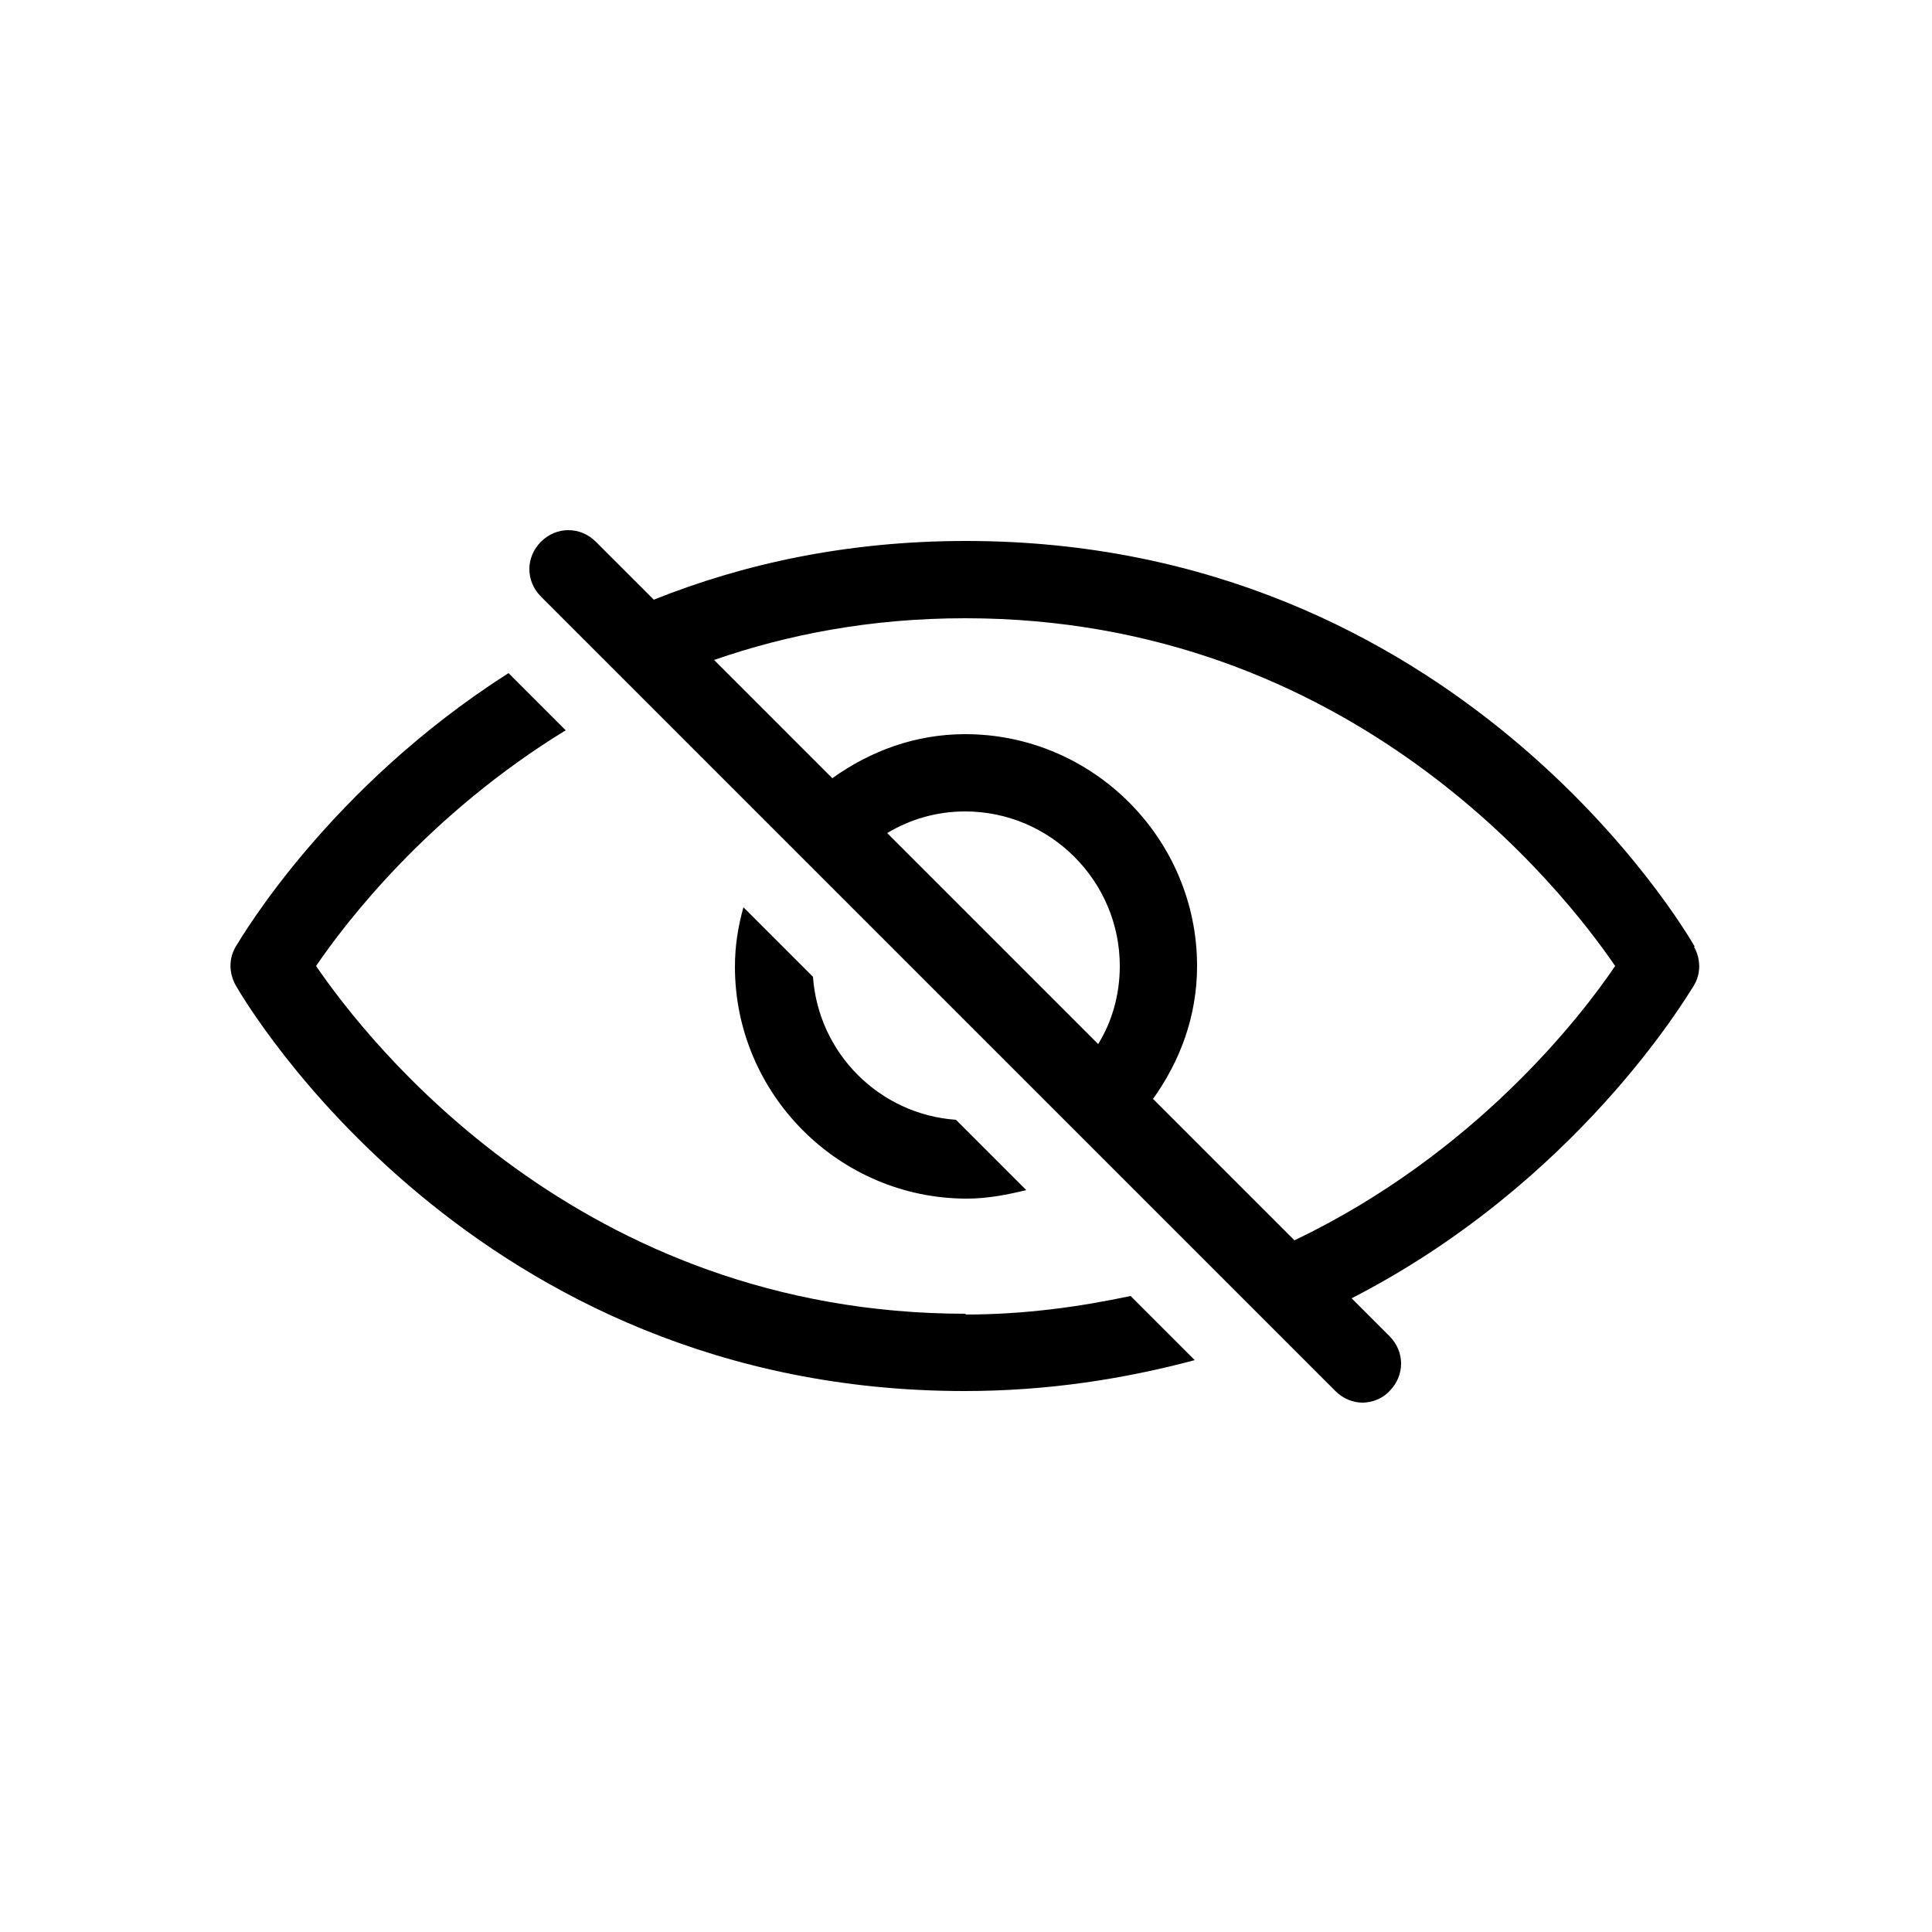
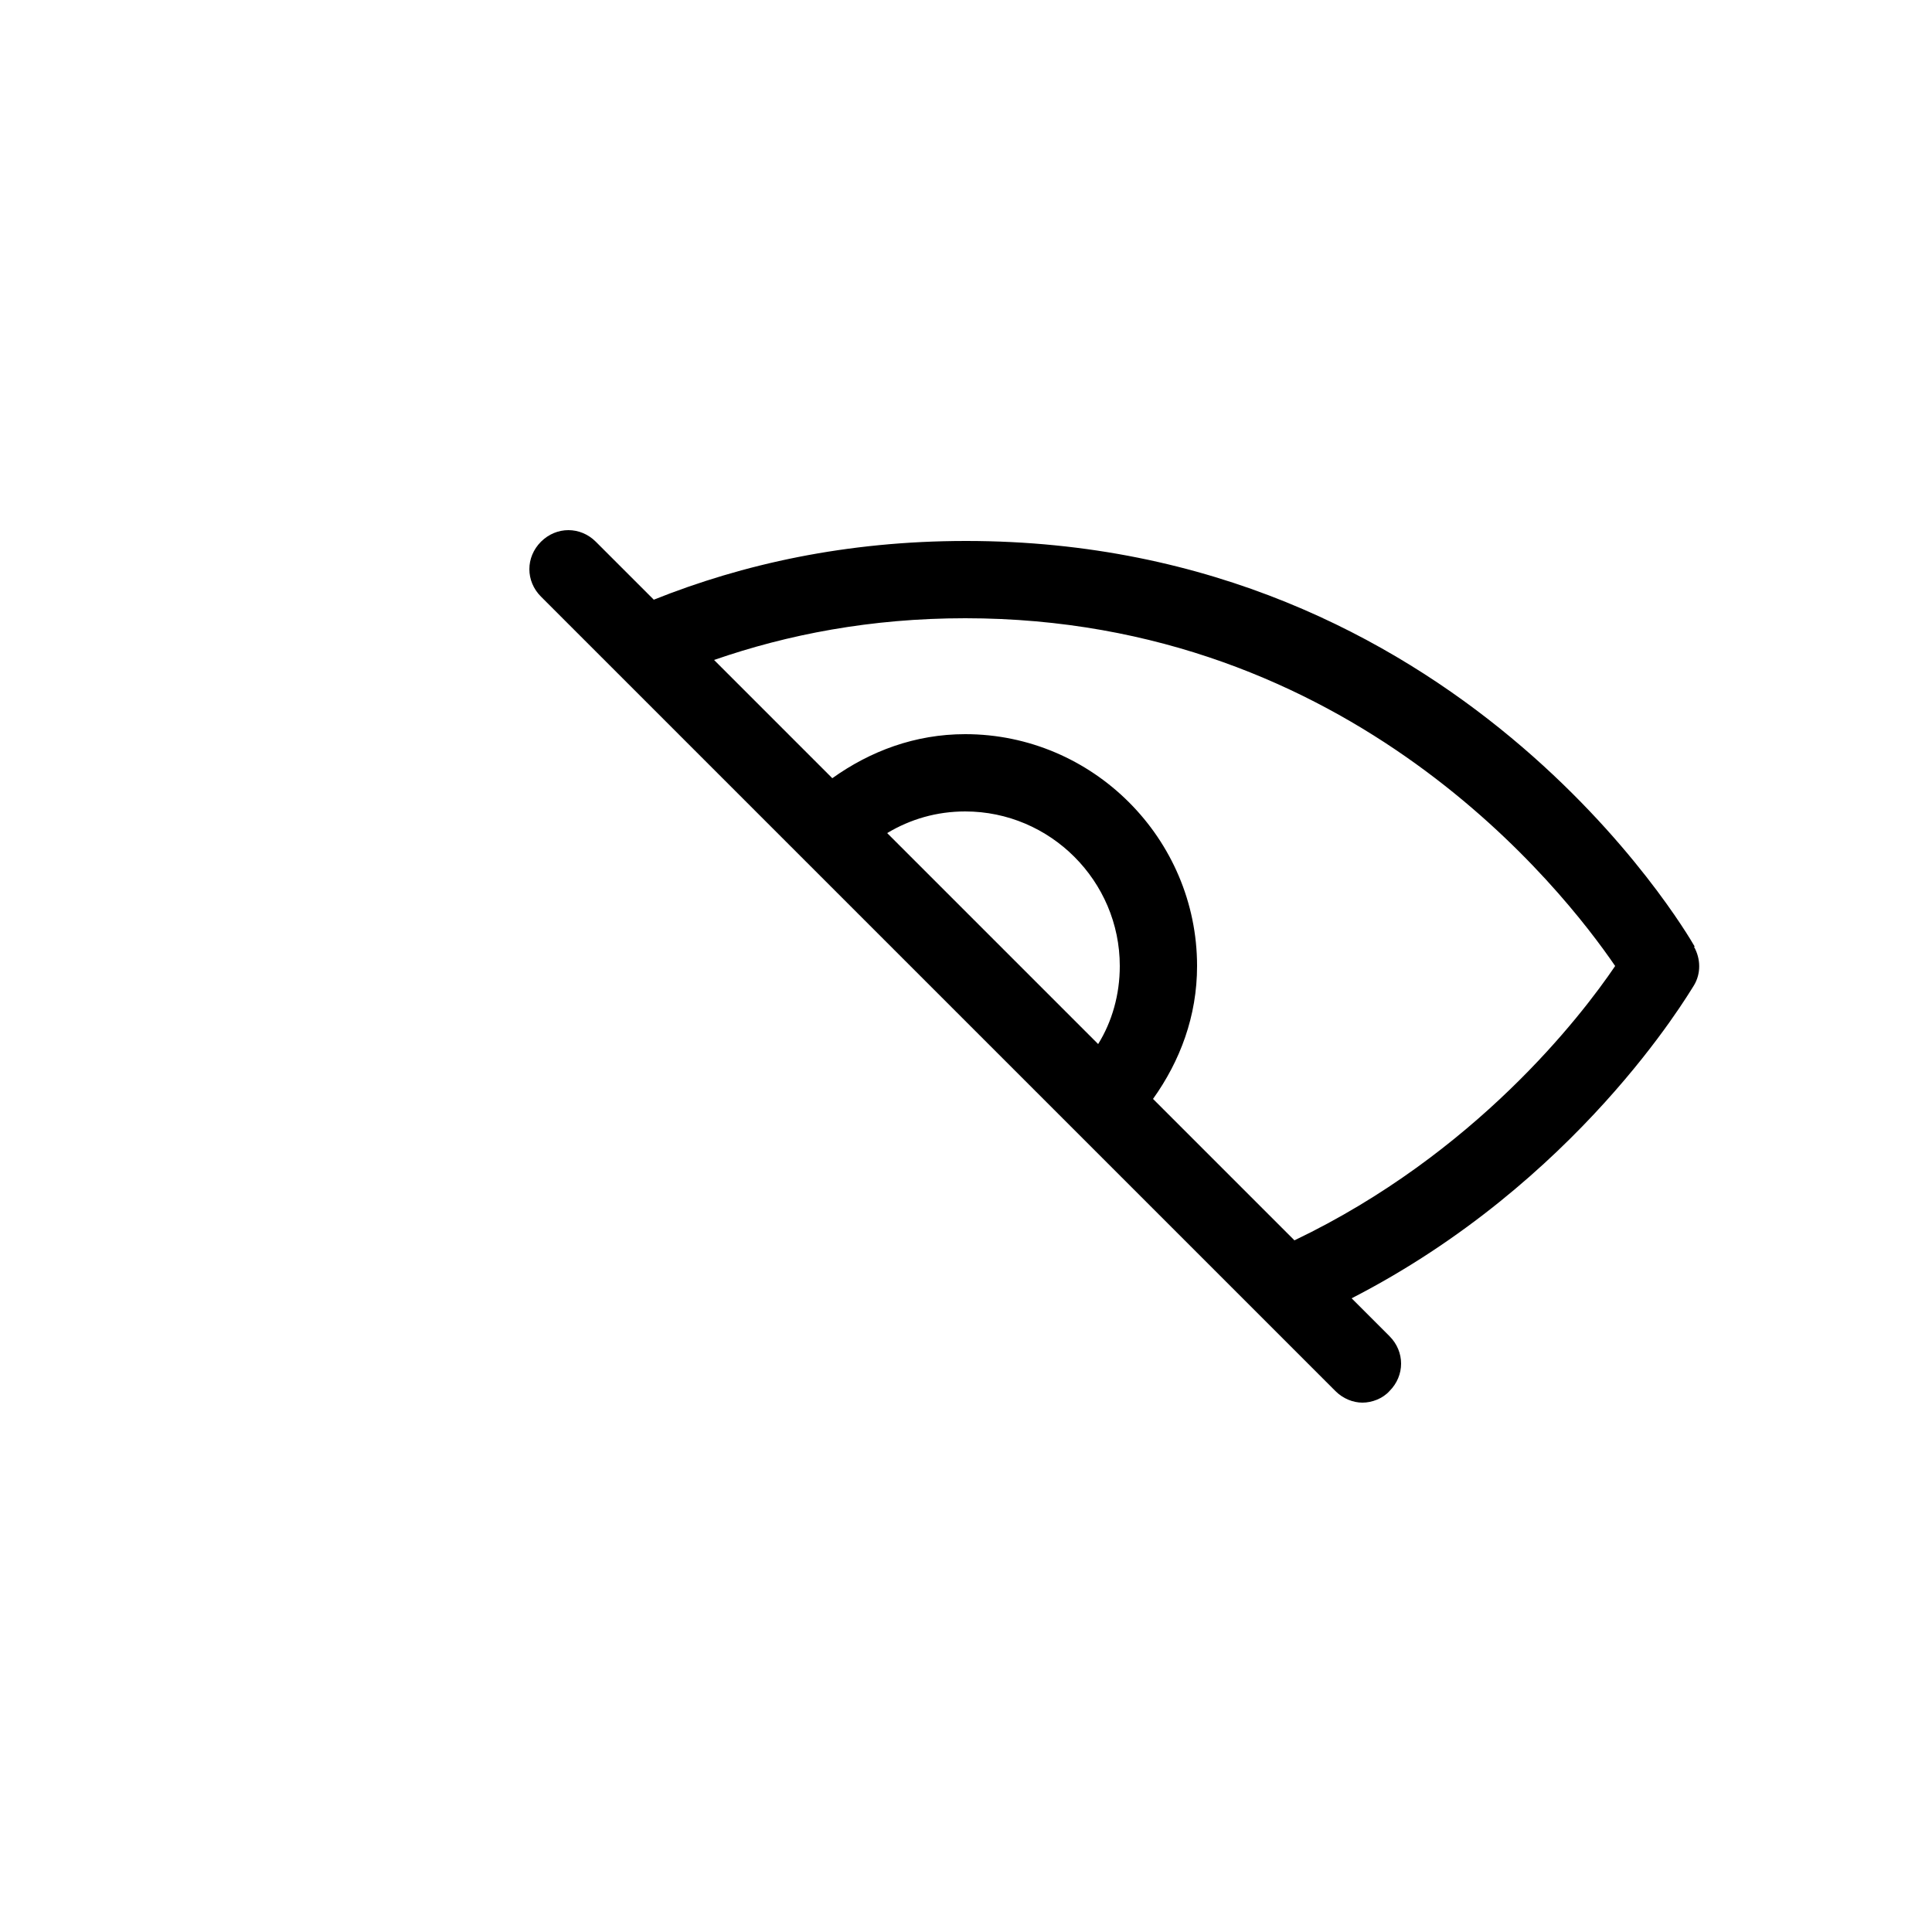
<svg xmlns="http://www.w3.org/2000/svg" id="Livello_1" viewBox="0 0 25 25">
  <defs>
    <style>.cls-1{stroke-width:0px;}</style>
  </defs>
-   <path class="cls-1" d="m12.5,17c-5,0-7.74-3.52-8.41-4.5.38-.56,1.45-1.96,3.23-3.05l-.74-.74c-2.32,1.48-3.45,3.41-3.53,3.54-.09.15-.09.34,0,.5.12.21,3.07,5.25,9.43,5.25,1.09,0,2.08-.16,2.98-.4l-.83-.83c-.66.14-1.37.24-2.14.24Z" />
  <path class="cls-1" d="m21.93,12.25c-.12-.21-3.07-5.25-9.43-5.25-1.55,0-2.89.3-4.04.76l-.75-.75c-.2-.2-.51-.2-.71,0s-.2.51,0,.71l.48.48.76.76,1.81,1.81.72.72,2.73,2.73.72.72,1.52,1.52.79.79.75.75c.1.1.23.15.35.15s.26-.05.35-.15c.2-.2.2-.51,0-.71l-.49-.49c2.92-1.5,4.34-3.91,4.43-4.05.09-.15.09-.34,0-.5Zm-10.45-1.47c.3-.18.64-.28,1.01-.28,1.1,0,2,.9,2,2,0,.37-.1.72-.28,1.01l-2.73-2.73Zm5.27,5.27l-1.83-1.83c.35-.49.57-1.07.57-1.72,0-1.65-1.35-3-3-3-.65,0-1.23.22-1.72.57l-1.53-1.53c.95-.33,2.03-.54,3.25-.54,5,0,7.74,3.52,8.41,4.5-.44.65-1.81,2.43-4.15,3.55Z" />
-   <path class="cls-1" d="m13.27,15.39l-.9-.9c-.99-.07-1.78-.86-1.85-1.85l-.9-.9c-.07.25-.11.5-.11.77,0,1.65,1.35,3,3,3,.27,0,.52-.05.77-.11Z" />
</svg>